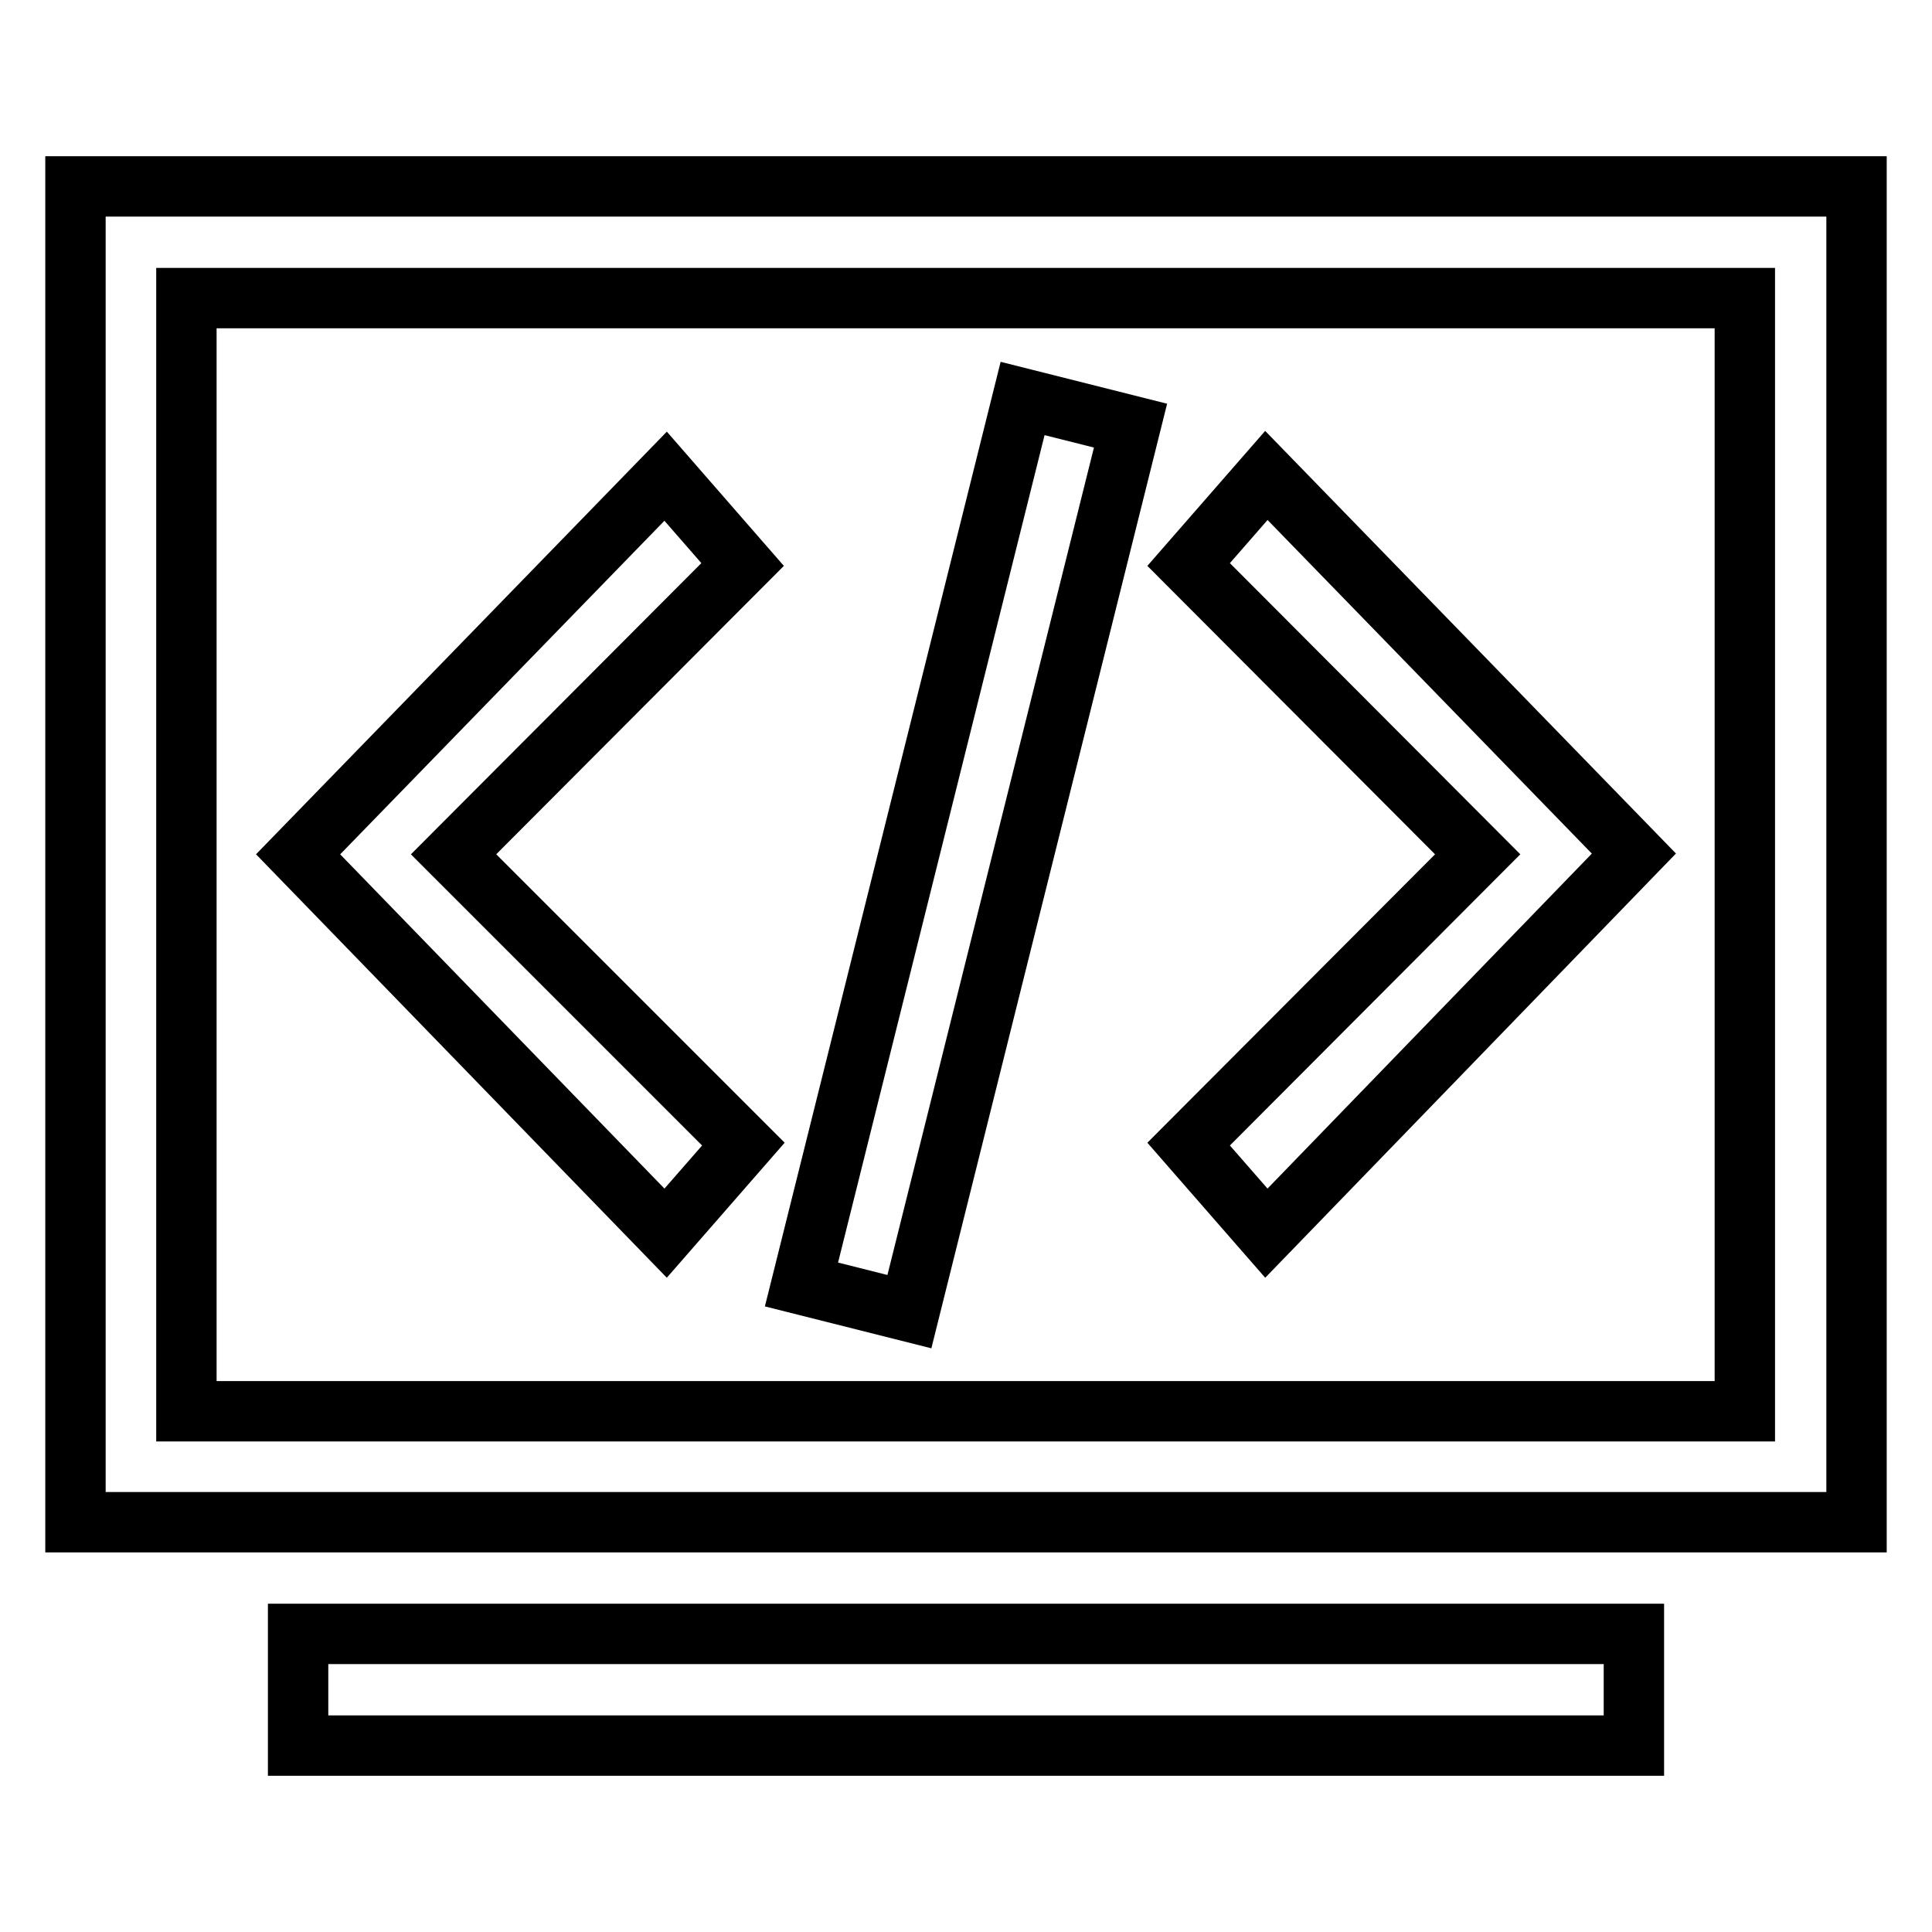
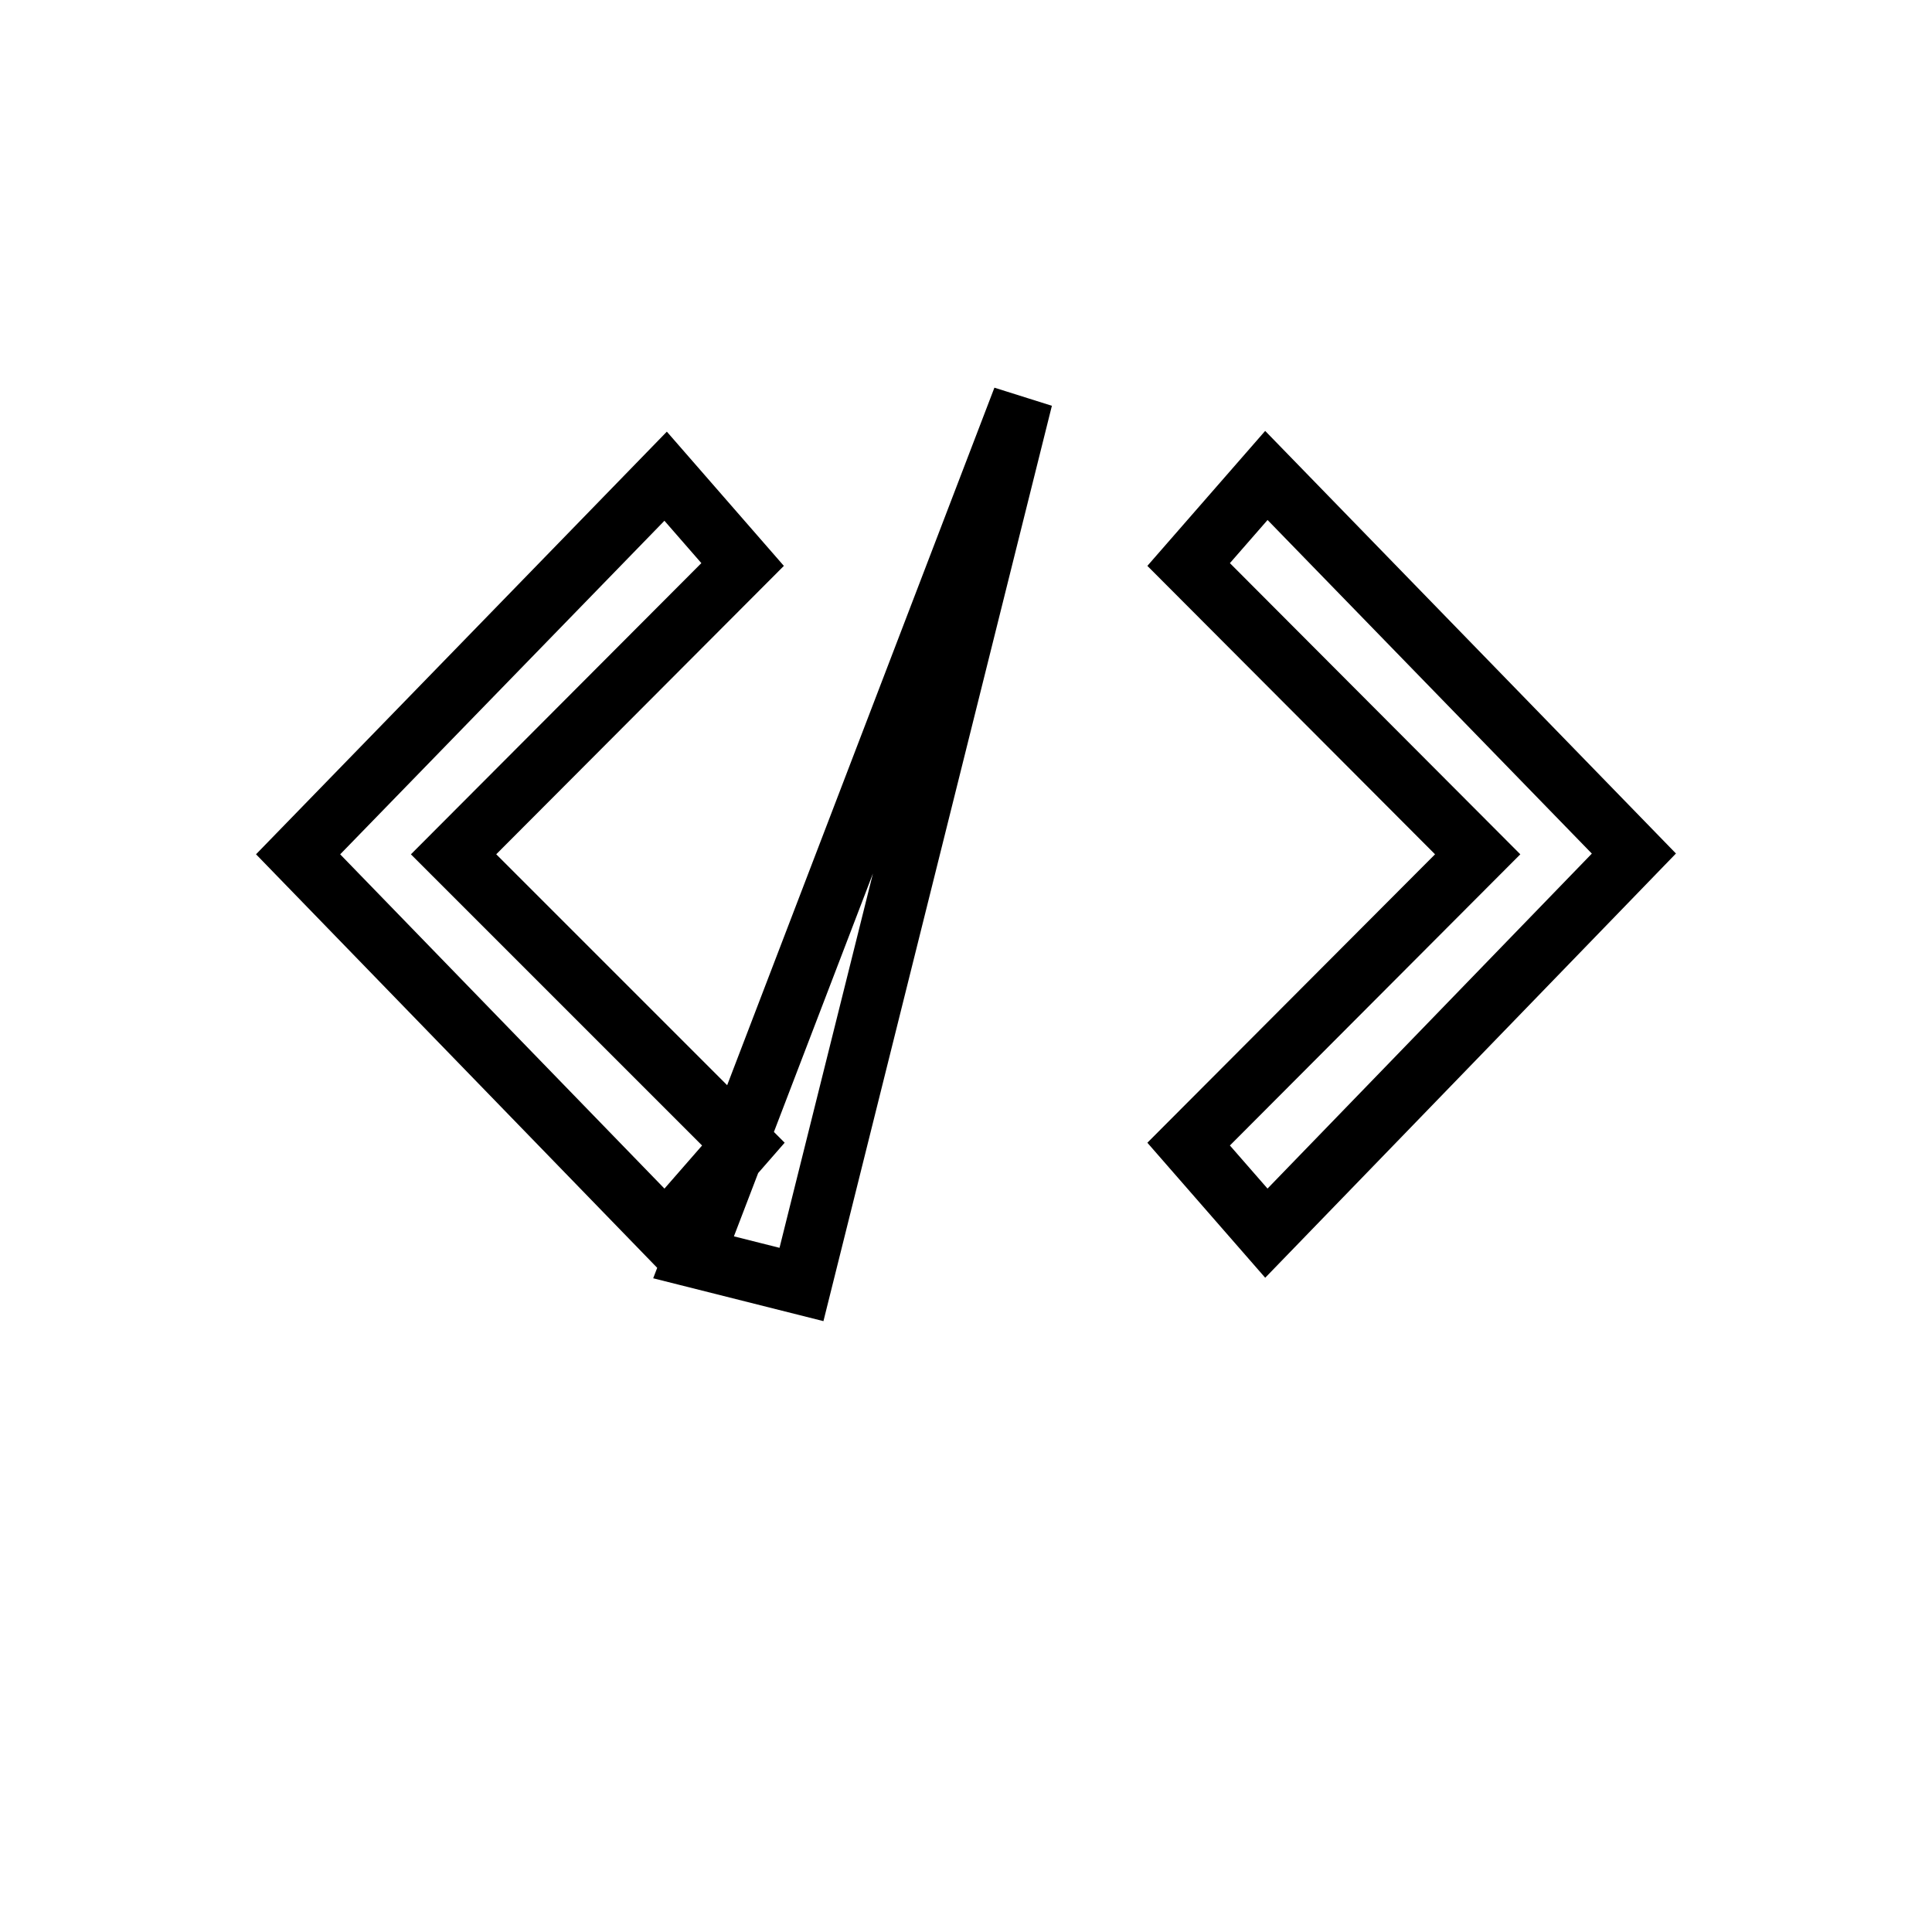
<svg xmlns="http://www.w3.org/2000/svg" version="1.1" x="0px" y="0px" viewBox="0 0 256 256" enable-background="new 0 0 256 256" xml:space="preserve">
  <g>
-     <path stroke-width="8" fill-opacity="0" stroke="#000000" d="M246,24.7v177H10v-177H246L246,24.7z M24.7,39.5V187h206.5V39.5L24.7,39.5L24.7,39.5z M39.5,216.5h177v14.8 h-177V216.5z" />
-     <path stroke-width="8" fill-opacity="0" stroke="#000000" d="M167.8,163.4l-10.3-11.8l38.3-38.4l-38.3-38.4l10.3-11.8l48.7,50.1L167.8,163.4z M88.2,163.4l10.3-11.8 l-38.4-38.4l38.3-38.4L88.2,63.1l-48.7,50.1L88.2,163.4z M135.5,52.8l14.3,3.6l-29.3,117.4l-14.3-3.6L135.5,52.8z" />
+     <path stroke-width="8" fill-opacity="0" stroke="#000000" d="M167.8,163.4l-10.3-11.8l38.3-38.4l-38.3-38.4l10.3-11.8l48.7,50.1L167.8,163.4z M88.2,163.4l10.3-11.8 l-38.4-38.4l38.3-38.4L88.2,63.1l-48.7,50.1L88.2,163.4z M135.5,52.8l-29.3,117.4l-14.3-3.6L135.5,52.8z" />
  </g>
</svg>